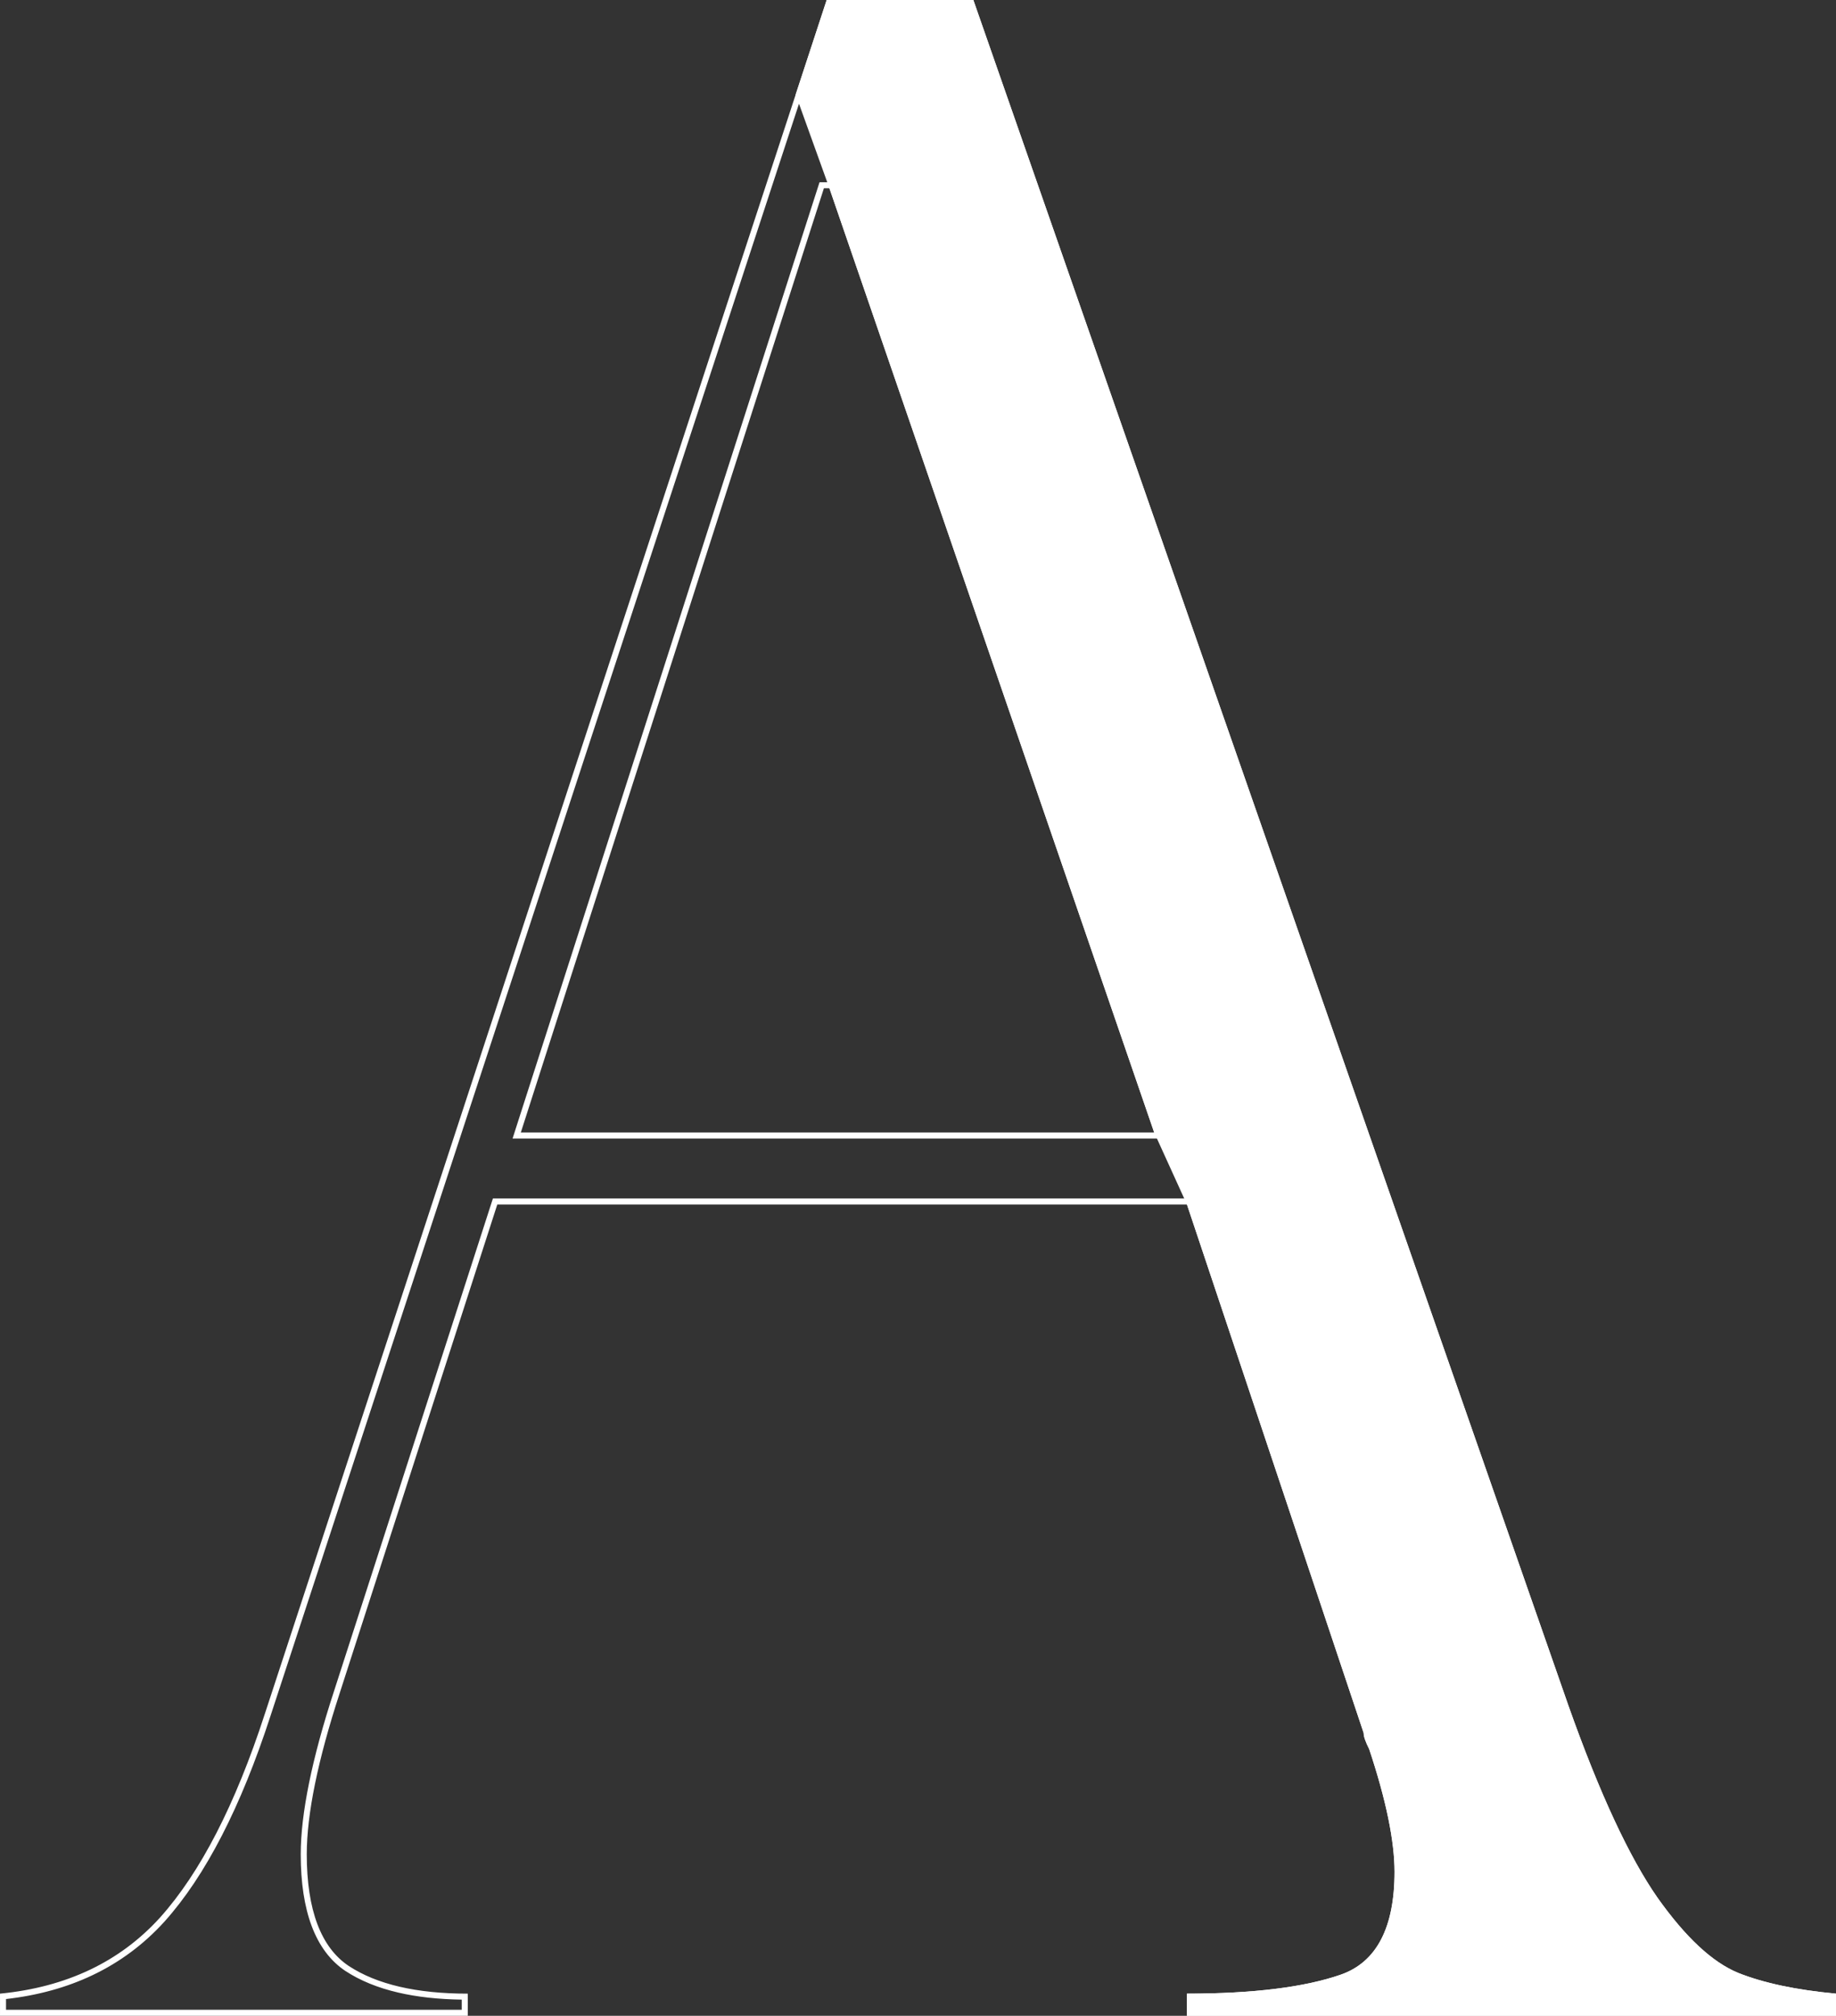
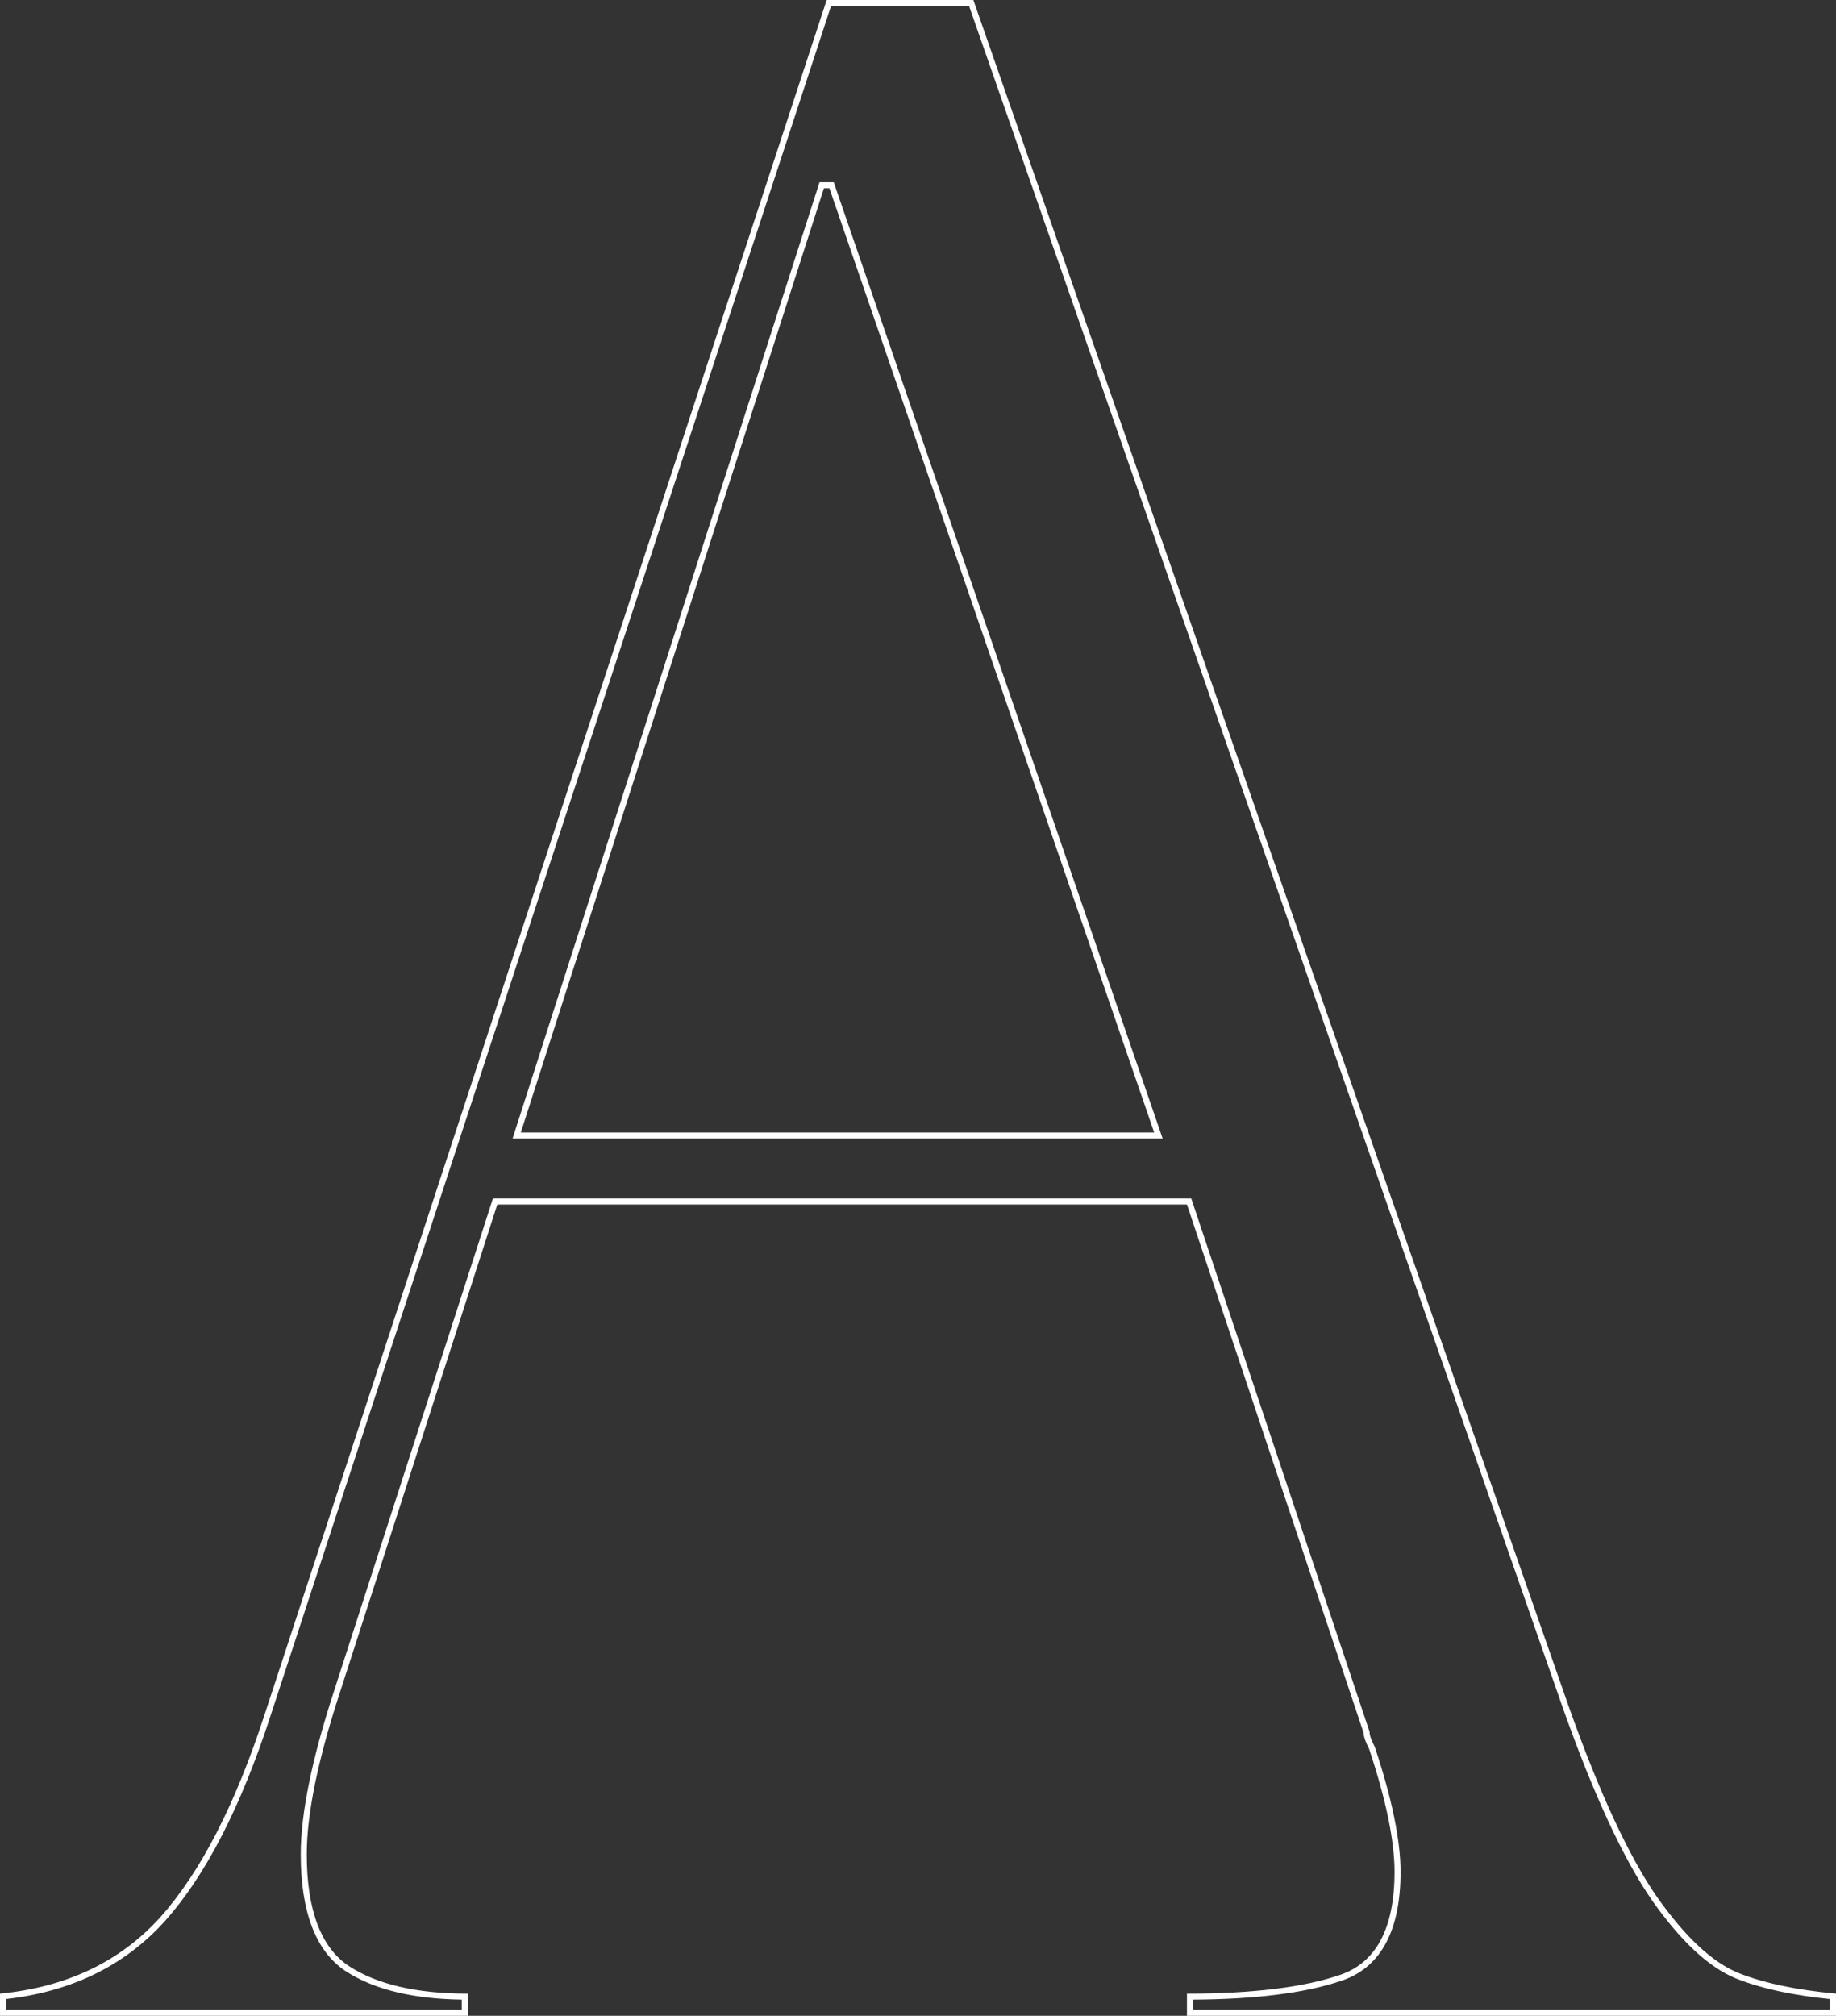
<svg xmlns="http://www.w3.org/2000/svg" xml:space="preserve" width="121.785mm" height="133.658mm" version="1.1" style="shape-rendering:geometricPrecision; text-rendering:geometricPrecision; image-rendering:optimizeQuality; fill-rule:evenodd; clip-rule:evenodd" viewBox="0 0 3277.44 3596.95">
  <rect x="0" y="0" width="3277.44" height="3596.95" fill="#333333" stroke="none" />
  <defs>
    <style type="text/css"> .fil0 {fill:white} </style>
    <clipPath id="id0" style="clip-rule:nonzero">
      <path d="M1737.53 0l1062.29 3043.57c55.99,158.11 109.52,271.75 158.93,342.57 50.23,70.82 97.99,115.29 144.11,134.23 45.29,18.11 103.76,30.47 174.58,37.05l0 39.53 -1158.63 0 0 -39.53c118.58,0 209.99,-11.53 274.22,-33.76 64.23,-22.23 96.35,-84 96.35,-183.64 0,-54.35 -14.82,-127.64 -45.29,-219.04 -6.59,-13.18 -9.88,-22.23 -9.88,-28.82l-315.39 -942.88 -1231.1 0 -281.63 872.89c-38.7,118.58 -58.47,214.93 -58.47,286.57 0,99.64 25.53,166.34 74.94,199.28 50.23,32.94 121.05,49.41 212.46,49.41l0 39.53 -835 0 0 -39.53c118.58,-11.53 214.1,-56.82 285.74,-135.87 71.64,-79.88 134.23,-200.93 186.93,-363.15l1002.99 -3058.39 261.86 0zm-807.83 2020.81l1130.63 0 -579.73 -1684.83 -9.88 0 -541.03 1684.83z" />
    </clipPath>
  </defs>
  <g id="Слой_x0020_1">
    <g> </g>
    <g style="clip-path:url(#id0)">
      <g id="_2379684794576">
-         <polygon class="fil0" points="2060.34,2020.81 1480.61,335.98 1243.61,-322.26 2194.97,-130.57 3380.62,3696.18 1825.79,3738.78 2045.88,3454.79 2422.16,3277.3 2383.16,2939.58 2118.8,2149.27 " />
-       </g>
+         </g>
    </g>
    <g>
      <path class="fil0" d="M2444.08 3120.98c-6.59,-13.18 -9.88,-22.23 -9.88,-28.82l-315.39 -942.88 -1231.1 0 -281.63 872.89c-38.7,118.58 -58.47,214.93 -58.47,286.57 0,99.64 25.53,166.34 74.94,199.28 50.23,32.94 121.05,49.41 212.46,49.41l0 39.53 -835 0 0 -39.53c118.58,-11.53 214.1,-56.82 285.74,-135.87 71.64,-79.88 134.23,-200.93 186.93,-363.15l1002.99 -3058.39 261.86 0 1062.29 3043.57c55.99,158.11 109.52,271.75 158.93,342.57 50.23,70.82 97.99,115.29 144.11,134.23 45.29,18.11 103.76,30.47 174.58,37.05l0 39.53 -1158.63 0 0 -39.53c118.58,0 209.99,-11.53 274.22,-33.76 64.23,-22.23 96.35,-84 96.35,-183.64 0,-54.35 -14.82,-127.64 -45.29,-219.04zm-1514.37 -1100.16l1130.63 0 -579.73 -1684.83 -9.88 0 -541.03 1684.83zm1859.98 1026.29l-1059.76 -3036.34 -246.48 0 -1000.55 3050.95c-26.46,81.46 -55.44,152.68 -86.83,213.65 -31.64,61.48 -65.79,112.6 -102.33,153.33l-0.04 0.04c-36.77,40.58 -79.65,72.49 -128.53,95.73 -46.15,21.94 -97.65,36.14 -154.4,42.6l0 19.11 813.48 0 0 -18.08c-42.11,-0.61 -79.88,-4.8 -113.3,-12.57 -36.69,-8.53 -68.13,-21.38 -94.28,-38.53l-0.08 -0.04c-26.66,-17.78 -46.81,-44.52 -60.19,-80.1 -12.96,-34.46 -19.54,-77.21 -19.54,-128.14 0,-36.36 5.01,-78.99 14.92,-127.56 9.88,-48.42 24.61,-102.64 44.09,-162.33l0.01 0 281.62 -872.85 2.41 -7.48 7.8 0 1231.1 0 7.71 0 2.46 7.36 315.39 942.88 0.59 1.76 0 1.64c0,2.12 0.62,4.88 1.84,8.41 1.51,4.35 3.81,9.5 6.87,15.62l0.33 0.66 0.26 0.76c15.27,45.81 26.65,87.13 34.24,123.84 7.79,37.69 11.64,70.59 11.64,98.57 0,51.59 -8.47,93.64 -25.42,125.94 -17.37,33.12 -43.45,55.81 -78.21,67.84 -33.09,11.45 -72.95,20.11 -119.57,25.84 -43.2,5.32 -92.33,8.19 -147.38,8.51l0 18.03 1137.1 0 0 -19.04c-32.19,-3.28 -61.71,-7.77 -88.47,-13.45 -29.63,-6.29 -56.12,-14.08 -79.33,-23.36l-0.09 -0.04c-24.27,-9.97 -48.83,-26.51 -73.75,-49.72 -24.51,-22.82 -49.48,-52.19 -75.03,-88.21l-0.04 -0.09c-25.4,-36.41 -51.78,-83.75 -78.91,-142.23 -26.4,-56.91 -53.6,-124.48 -81.37,-202.91l0 -0.04zm-729.35 -1015.52l-1130.63 0 -14.73 0 4.51 -14.05 541.03 -1684.83 2.4 -7.48 7.82 0 9.88 0 7.67 0 2.51 7.27 579.73 1684.83 4.9 14.26 -15.08 0z" />
    </g>
  </g>
</svg>